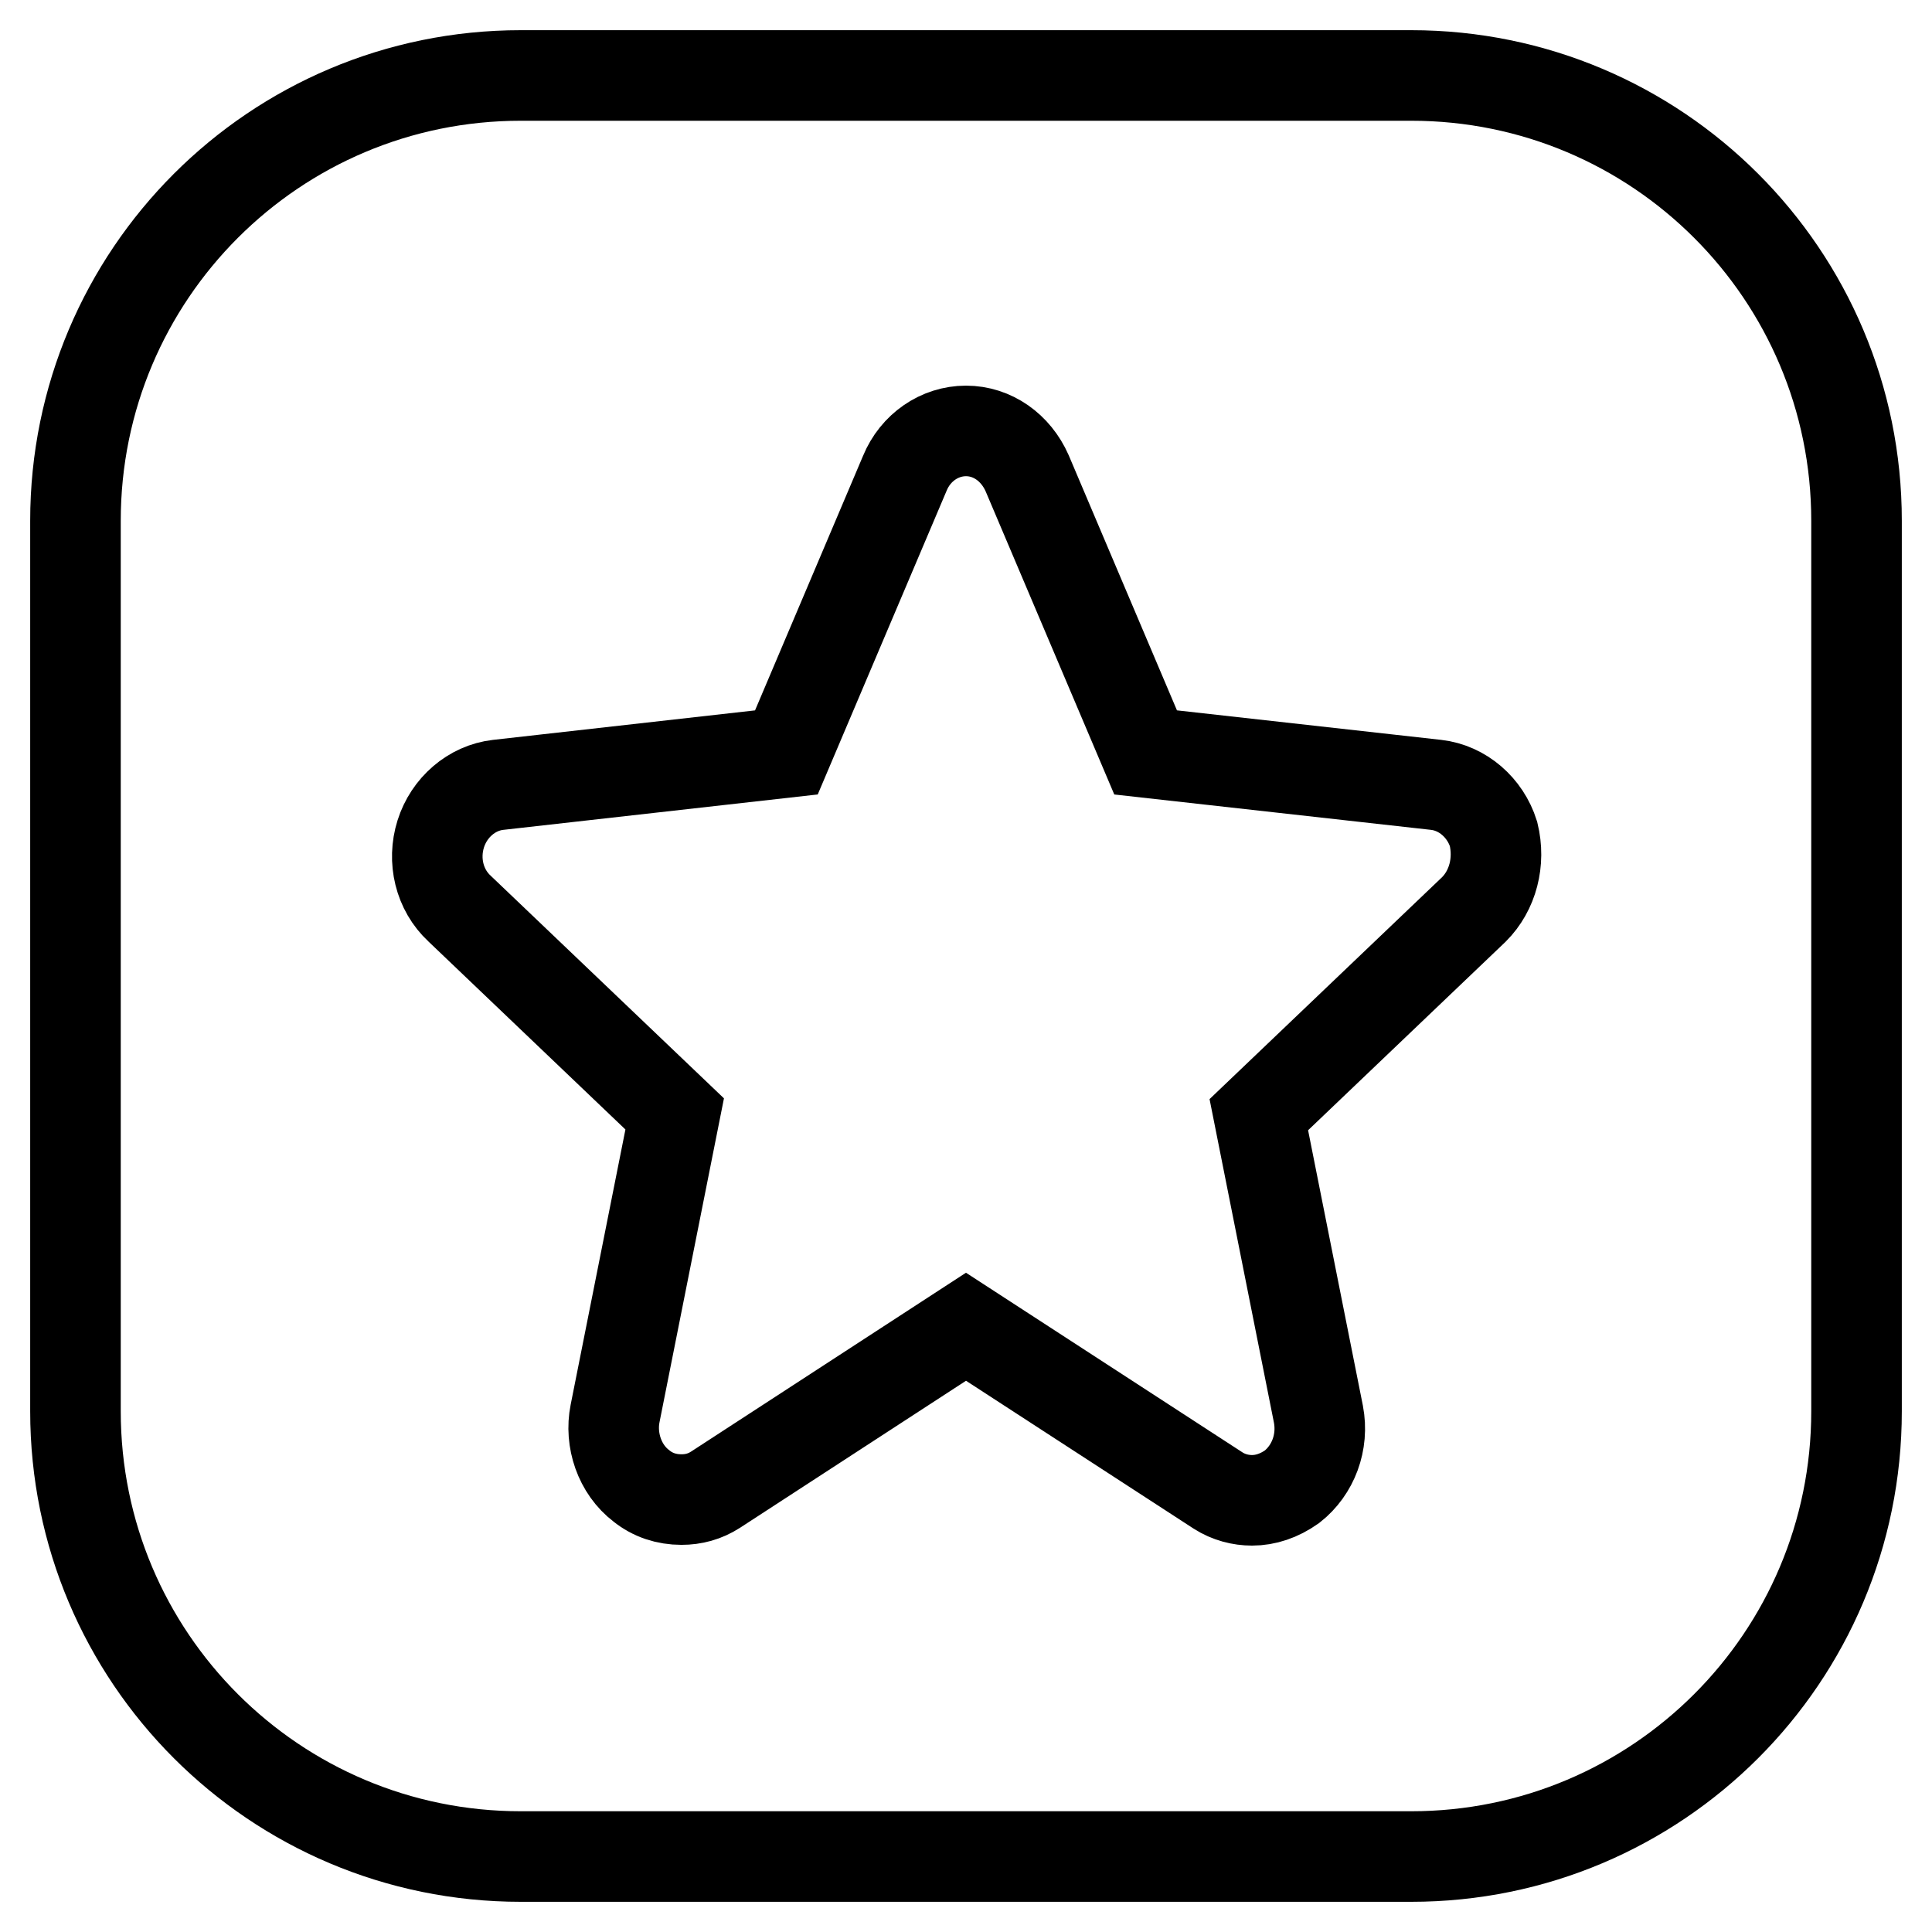
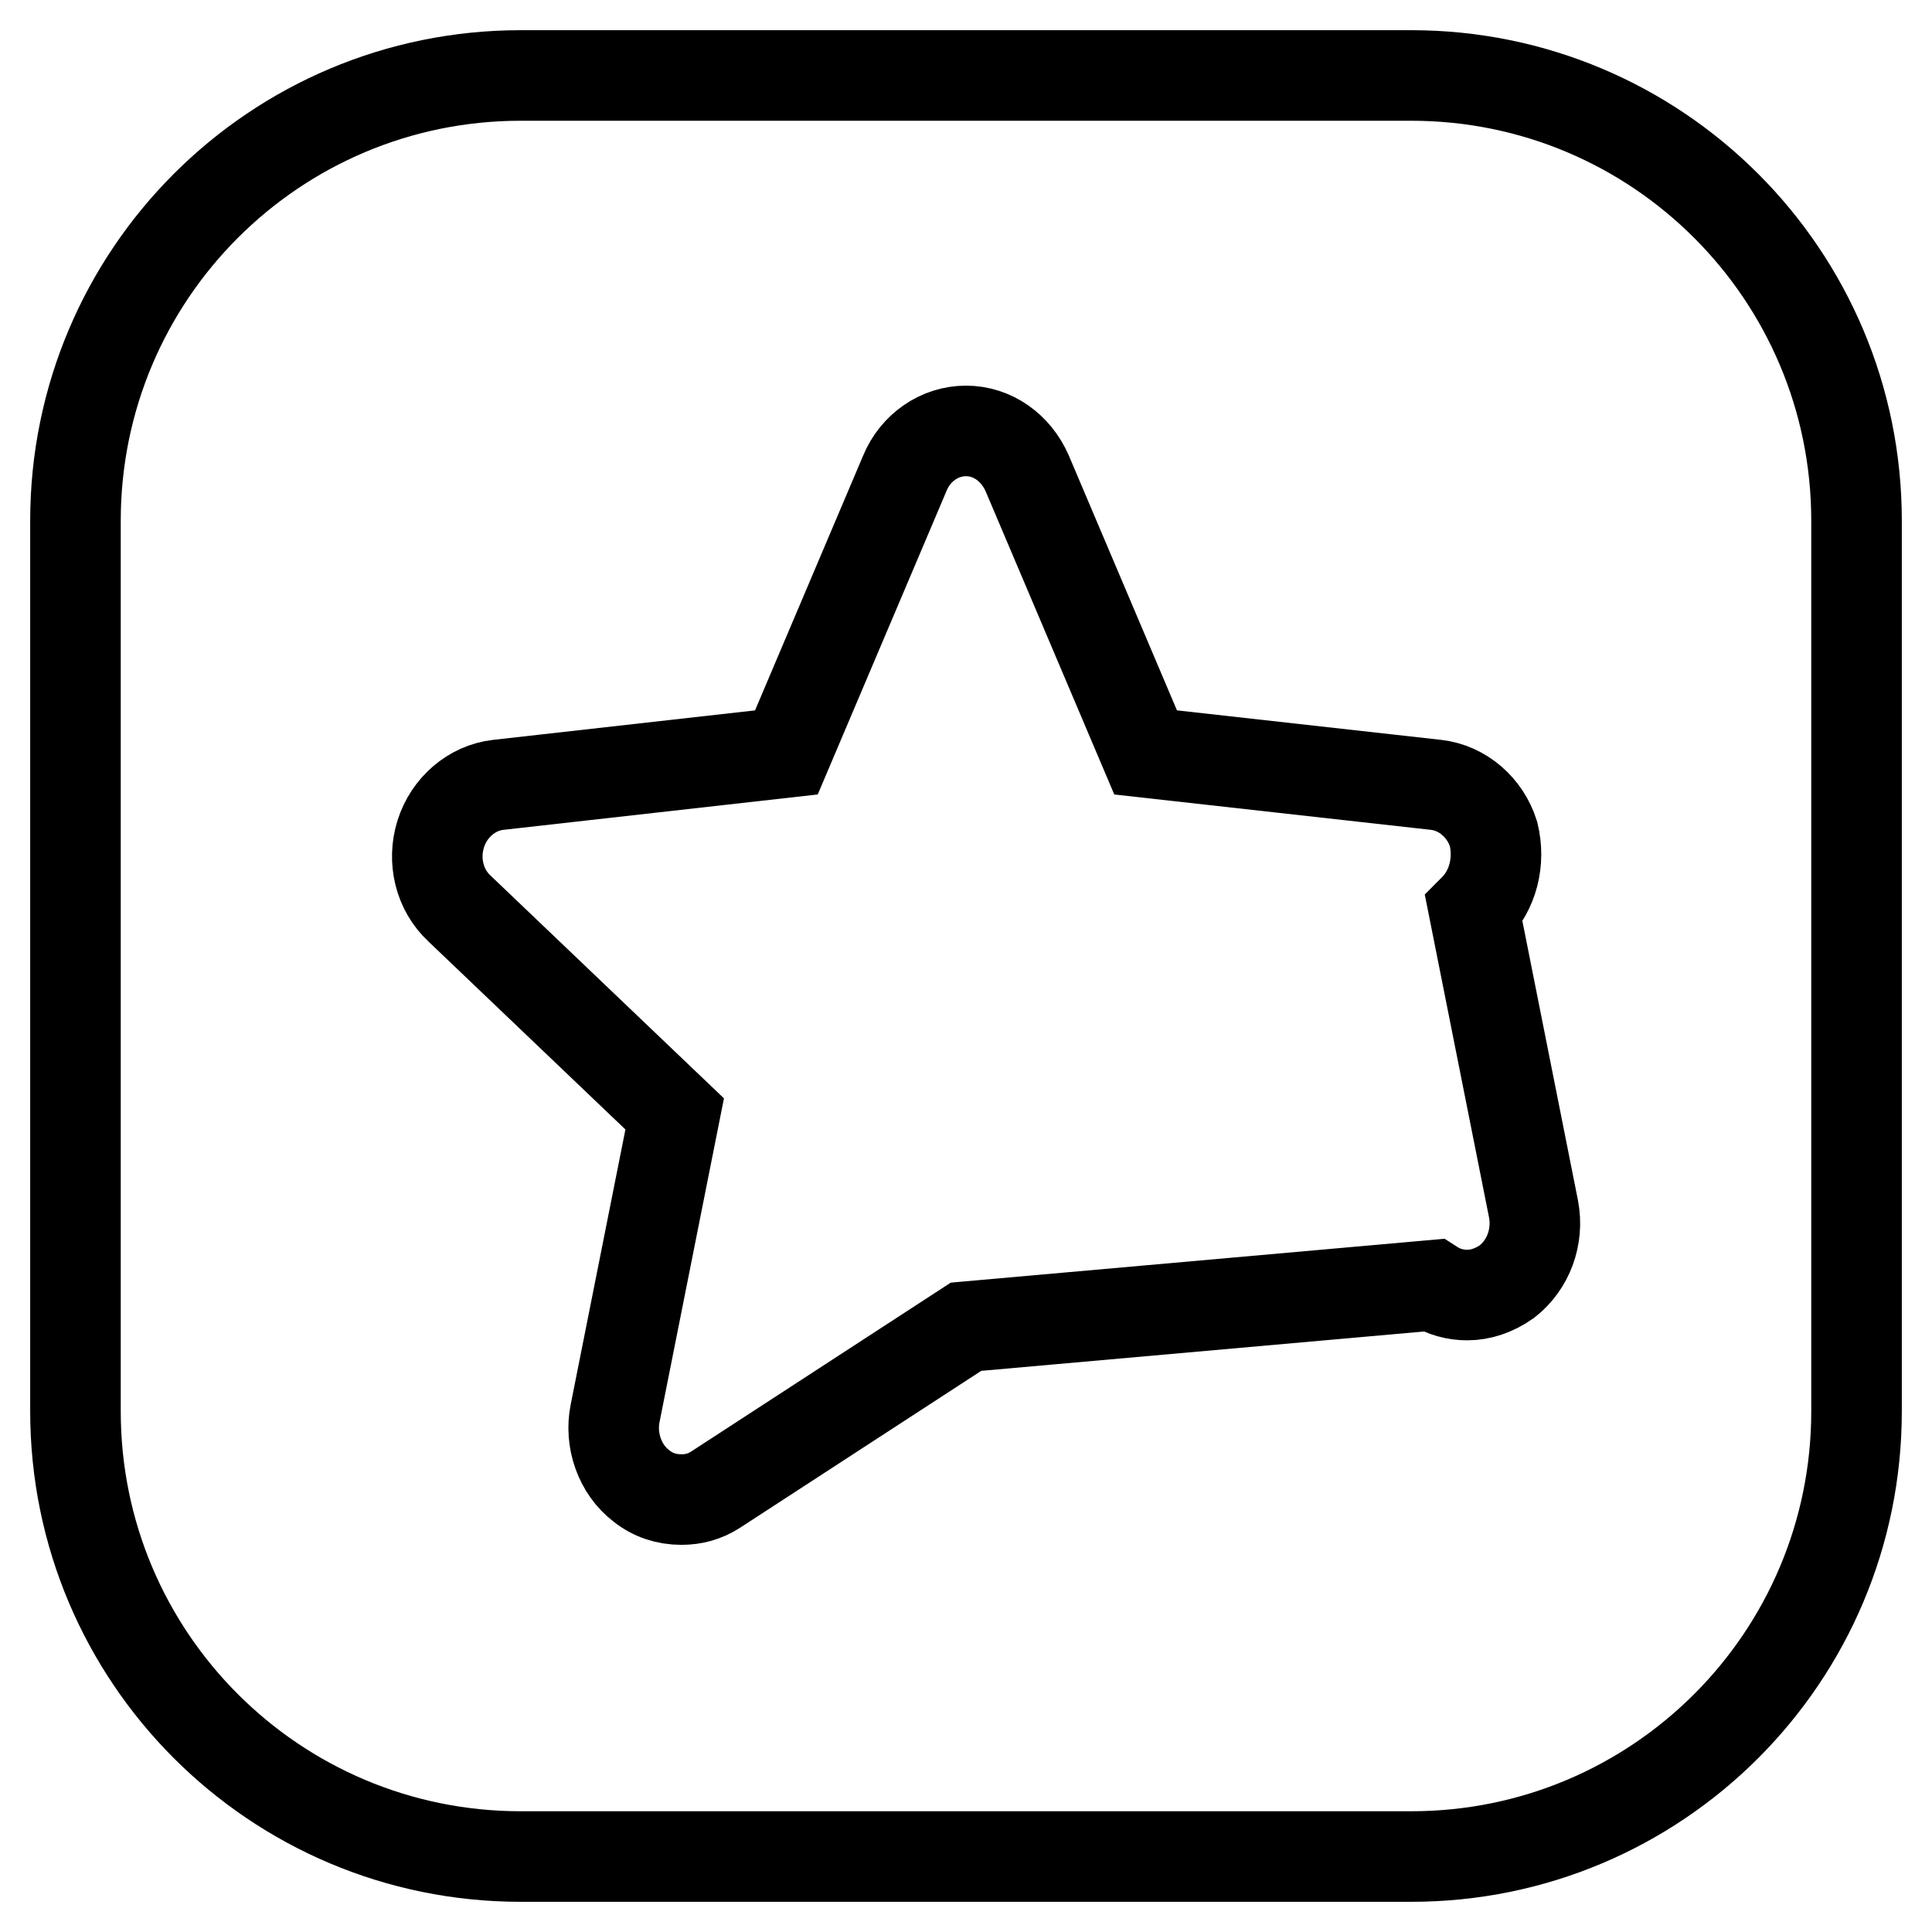
<svg xmlns="http://www.w3.org/2000/svg" version="1.1" x="0px" y="0px" viewBox="0 0 256 256" enable-background="new 0 0 256 256" xml:space="preserve">
  <g>
-     <path stroke-width="12" fill-opacity="0" stroke="#000000" d="M187,10H69c-32.6,0-59,26.4-59,59v118c0,32.6,26.4,59,59,59h118c32.6,0,59-26.4,59-59V69 C246,36.4,219.6,10,187,10L187,10z M195.3,120.5l-28.5,27.2l7.9,39.7c0.7,3.7-0.7,7.4-3.5,9.6c-1.7,1.2-3.5,1.8-5.3,1.8 c-1.5,0-3.1-0.4-4.5-1.3L128,175.8l-33.2,21.6c-1.4,0.9-2.9,1.3-4.5,1.3c-2,0-3.8-0.6-5.3-1.8c-2.9-2.2-4.2-6.1-3.5-9.6l7.9-39.7 l-28.5-27.2c-2.7-2.5-3.6-6.4-2.5-9.9s4.1-6.1,7.6-6.5l38.2-4.3l15.7-37c1.4-3.4,4.6-5.6,8.1-5.6c3.5,0,6.6,2.2,8.1,5.6l15.7,37 l38.5,4.3c3.5,0.4,6.5,3,7.6,6.5C198.8,114.2,197.8,118,195.3,120.5L195.3,120.5z" />
+     <path stroke-width="12" fill-opacity="0" stroke="#000000" d="M187,10H69c-32.6,0-59,26.4-59,59v118c0,32.6,26.4,59,59,59h118c32.6,0,59-26.4,59-59V69 C246,36.4,219.6,10,187,10L187,10z M195.3,120.5l7.9,39.7c0.7,3.7-0.7,7.4-3.5,9.6c-1.7,1.2-3.5,1.8-5.3,1.8 c-1.5,0-3.1-0.4-4.5-1.3L128,175.8l-33.2,21.6c-1.4,0.9-2.9,1.3-4.5,1.3c-2,0-3.8-0.6-5.3-1.8c-2.9-2.2-4.2-6.1-3.5-9.6l7.9-39.7 l-28.5-27.2c-2.7-2.5-3.6-6.4-2.5-9.9s4.1-6.1,7.6-6.5l38.2-4.3l15.7-37c1.4-3.4,4.6-5.6,8.1-5.6c3.5,0,6.6,2.2,8.1,5.6l15.7,37 l38.5,4.3c3.5,0.4,6.5,3,7.6,6.5C198.8,114.2,197.8,118,195.3,120.5L195.3,120.5z" />
  </g>
</svg>